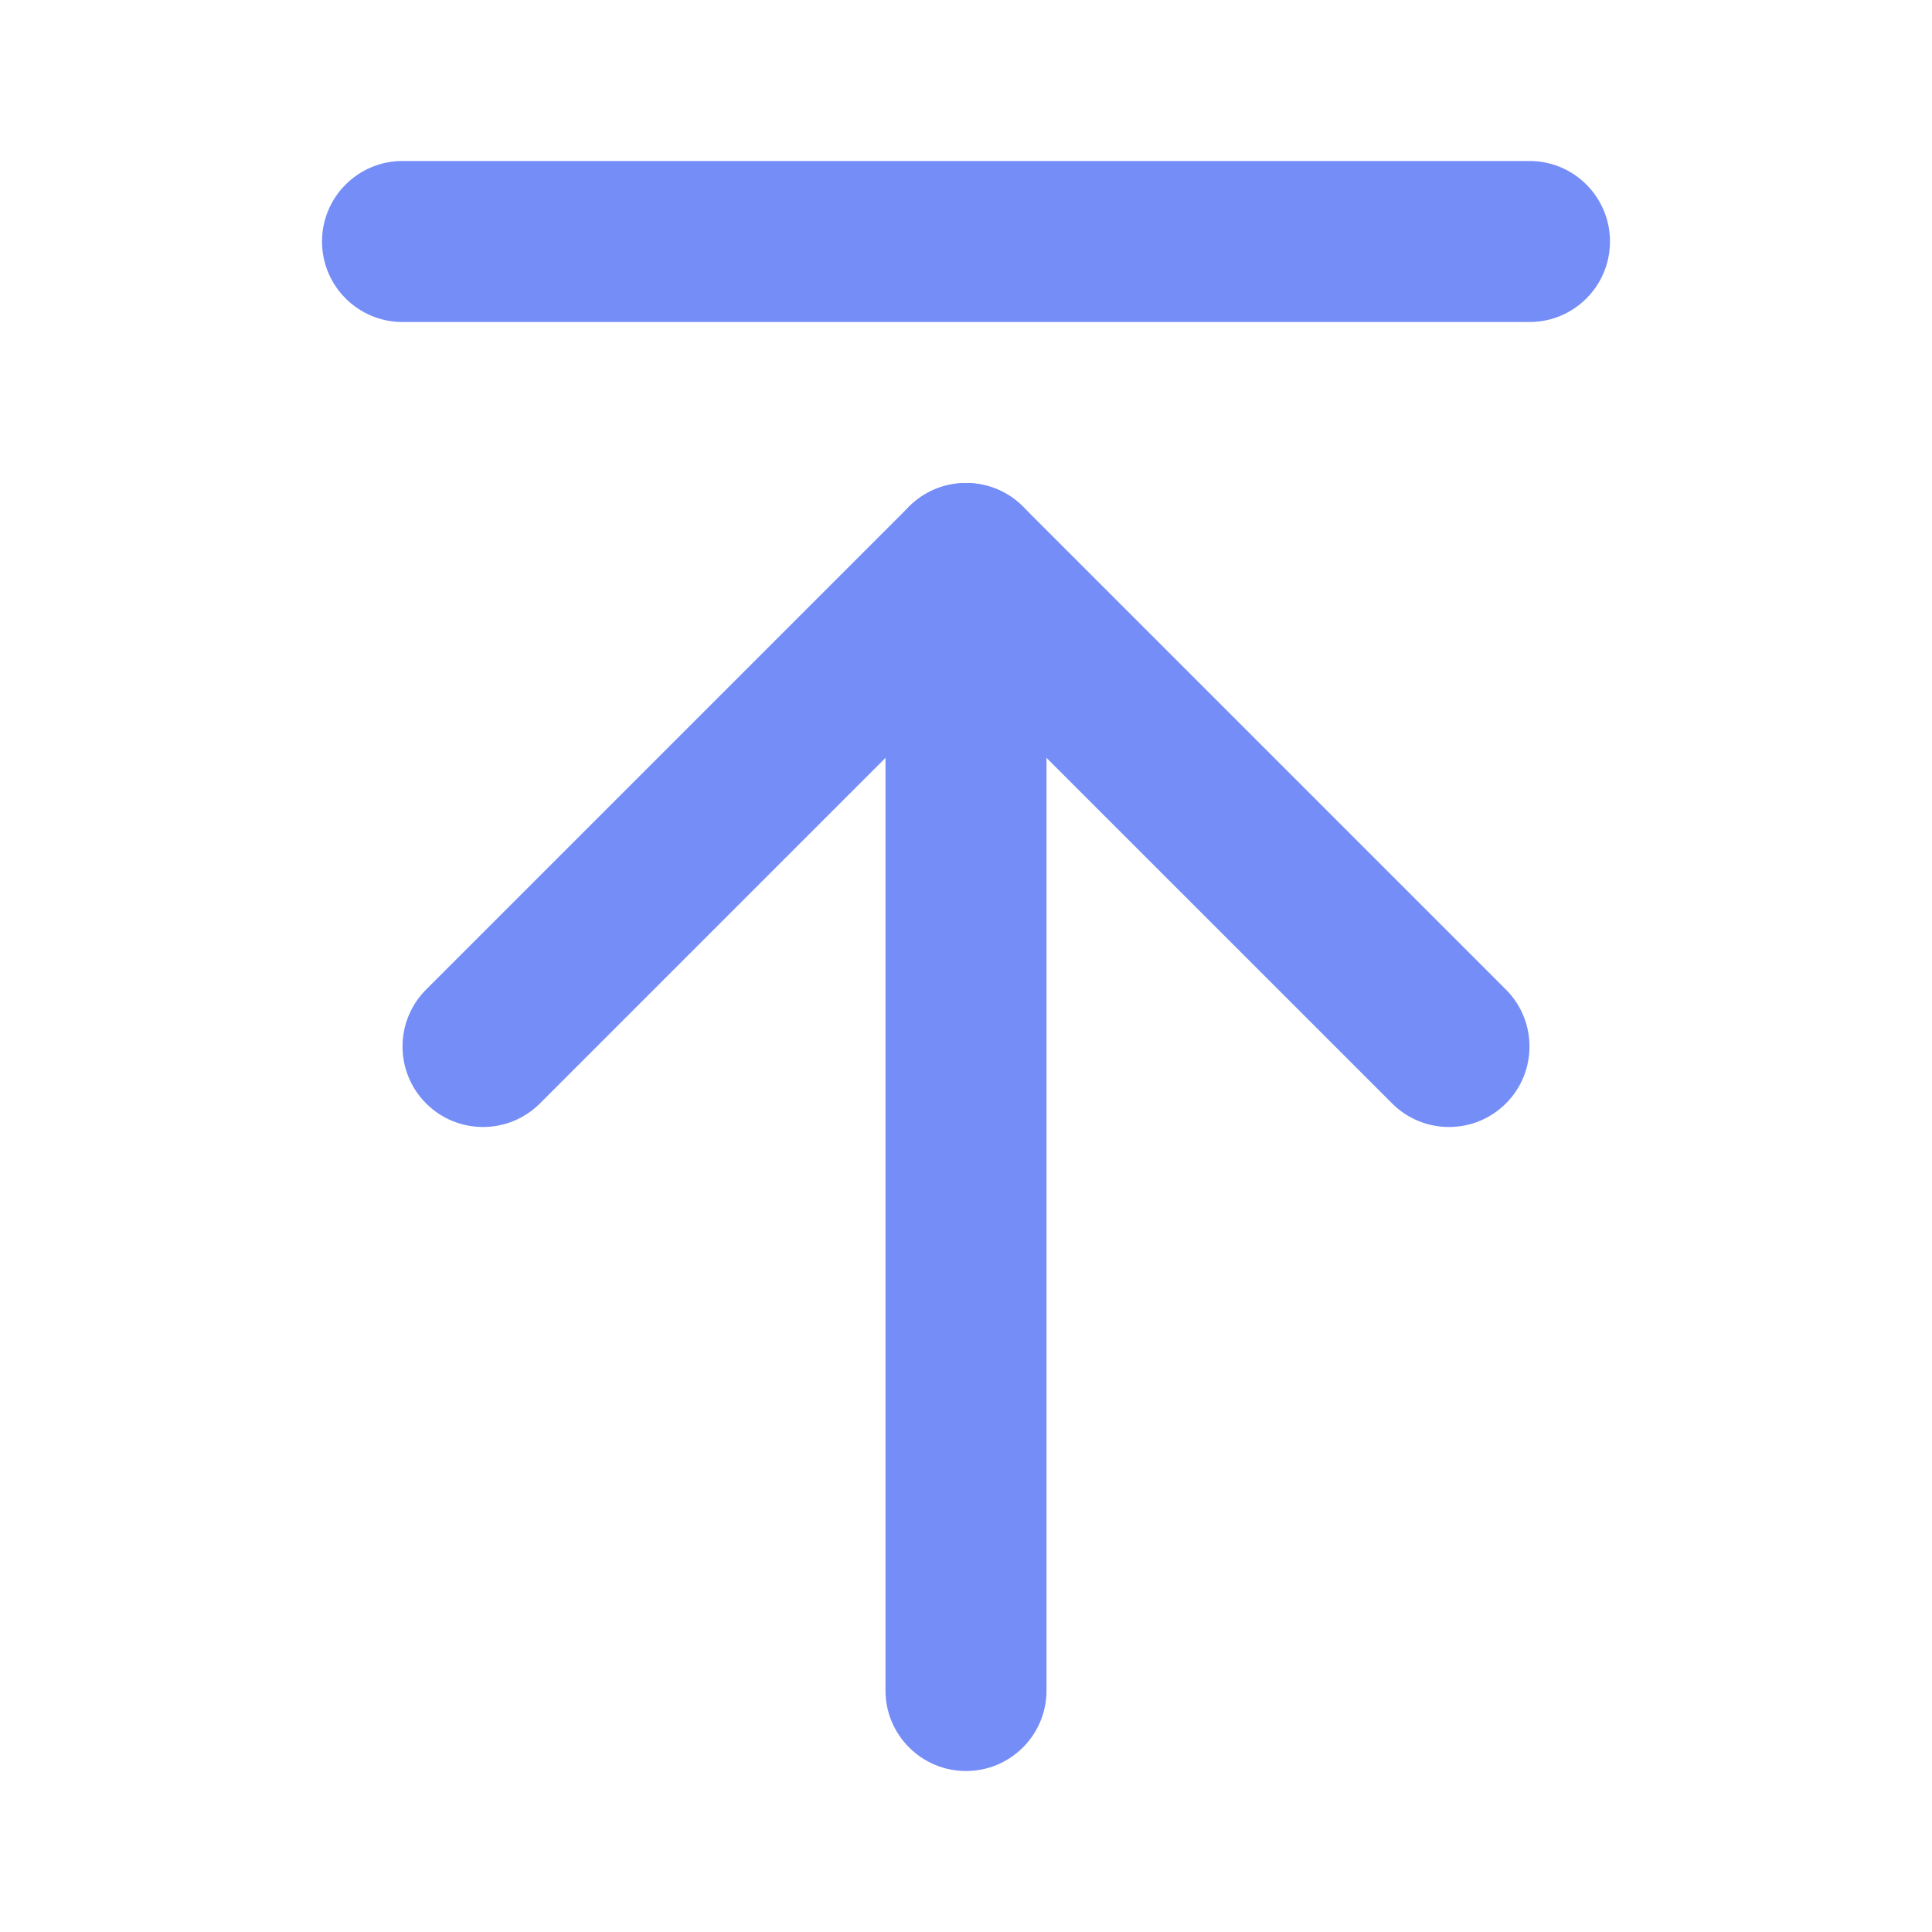
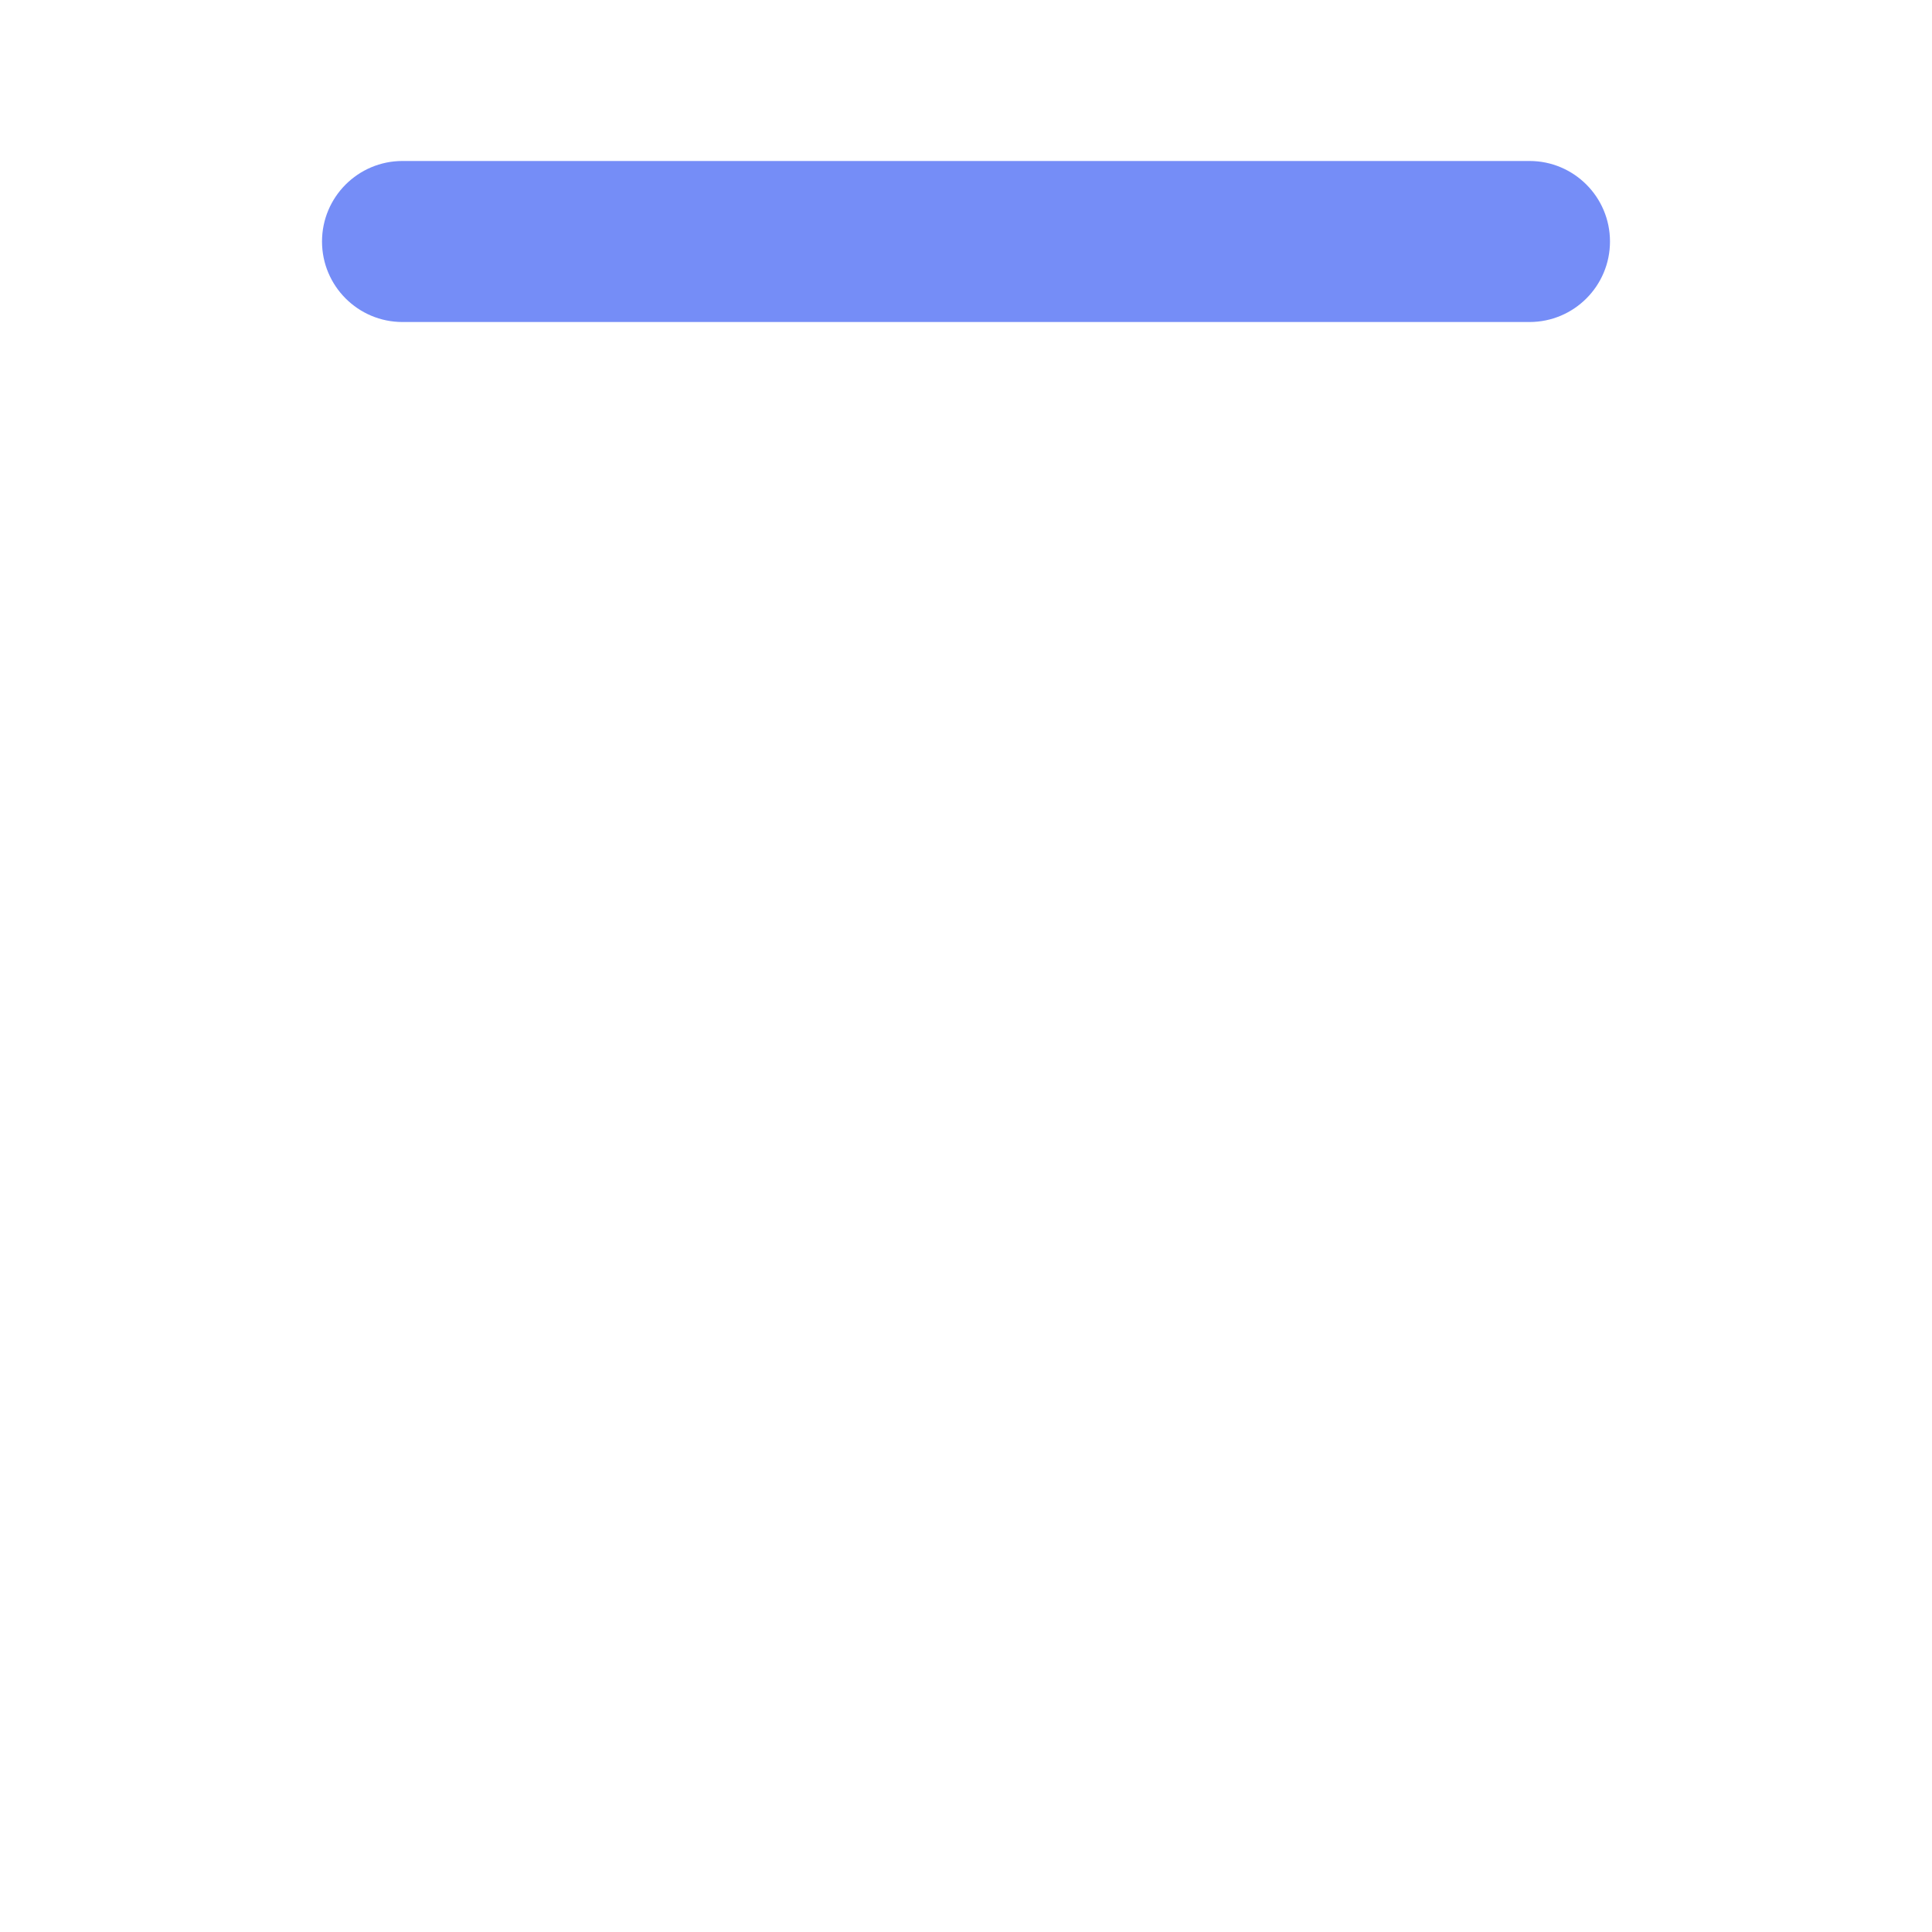
<svg xmlns="http://www.w3.org/2000/svg" width="40" height="40" viewBox="0 0 40 40" fill="none">
  <path fill-rule="evenodd" clip-rule="evenodd" d="M6.667 5C6.667 4.08 7.413 3.333 8.333 3.333H31.667C32.587 3.333 33.333 4.08 33.333 5C33.333 5.92 32.587 6.667 31.667 6.667H8.333C7.413 6.667 6.667 5.92 6.667 5Z" fill="#758DF7" />
-   <path fill-rule="evenodd" clip-rule="evenodd" d="M18.822 10.488C19.472 9.837 20.528 9.837 21.179 10.488L31.179 20.488C31.829 21.139 31.829 22.194 31.179 22.845C30.528 23.496 29.472 23.496 28.822 22.845L20 14.024L11.179 22.845C10.528 23.496 9.472 23.496 8.822 22.845C8.171 22.194 8.171 21.139 8.822 20.488L18.822 10.488Z" fill="#758DF7" />
-   <path fill-rule="evenodd" clip-rule="evenodd" d="M20 10C20.921 10 21.667 10.746 21.667 11.667V35C21.667 35.92 20.921 36.667 20 36.667C19.08 36.667 18.333 35.92 18.333 35V11.667C18.333 10.746 19.08 10 20 10Z" fill="#758DF7" />
</svg>